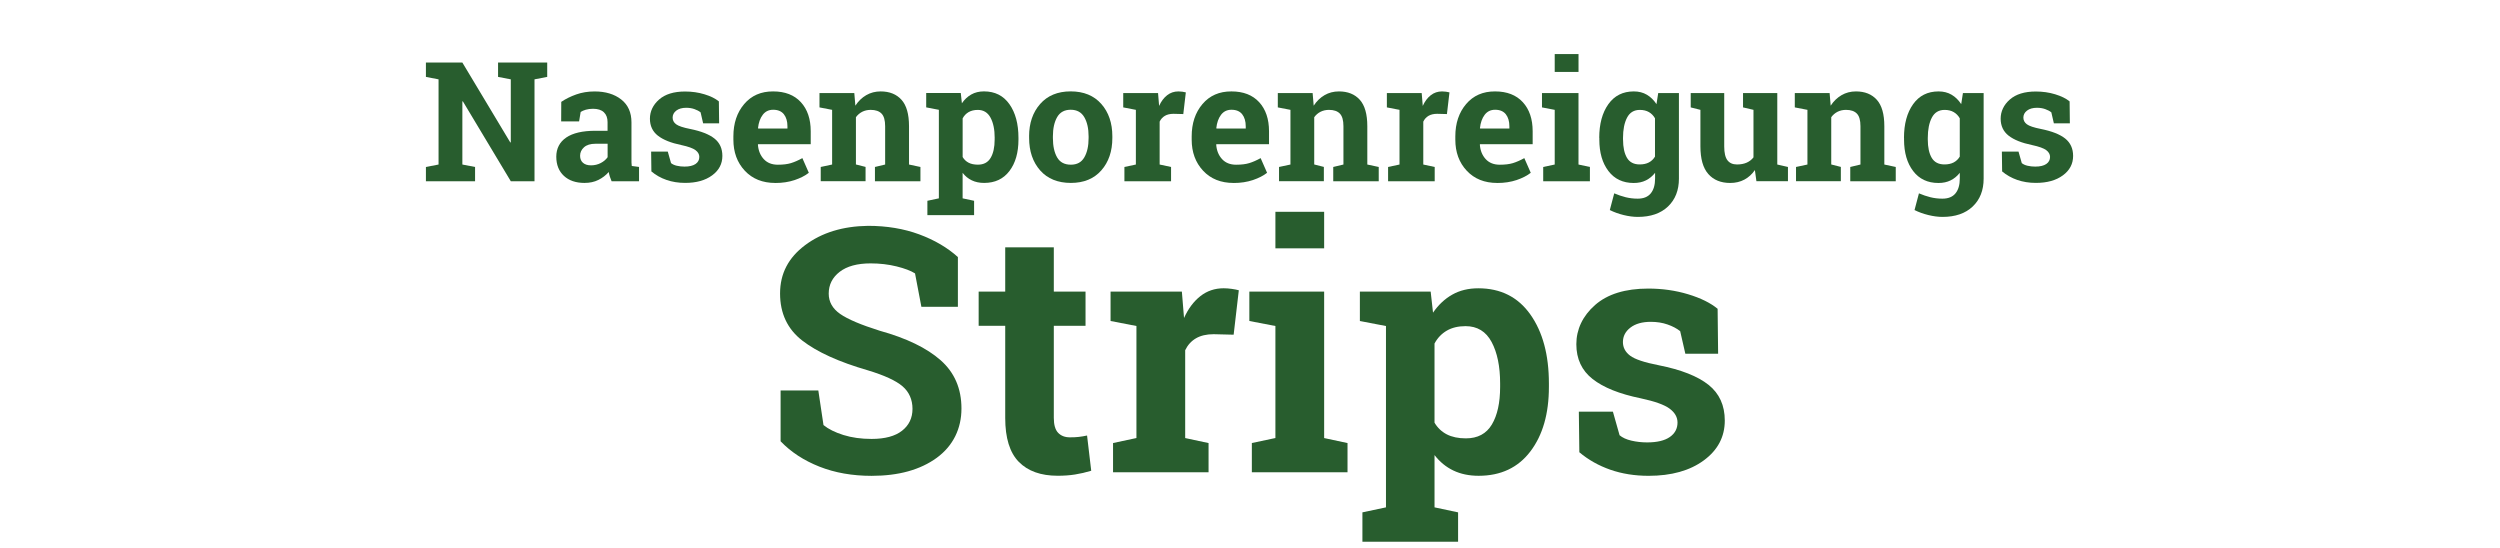
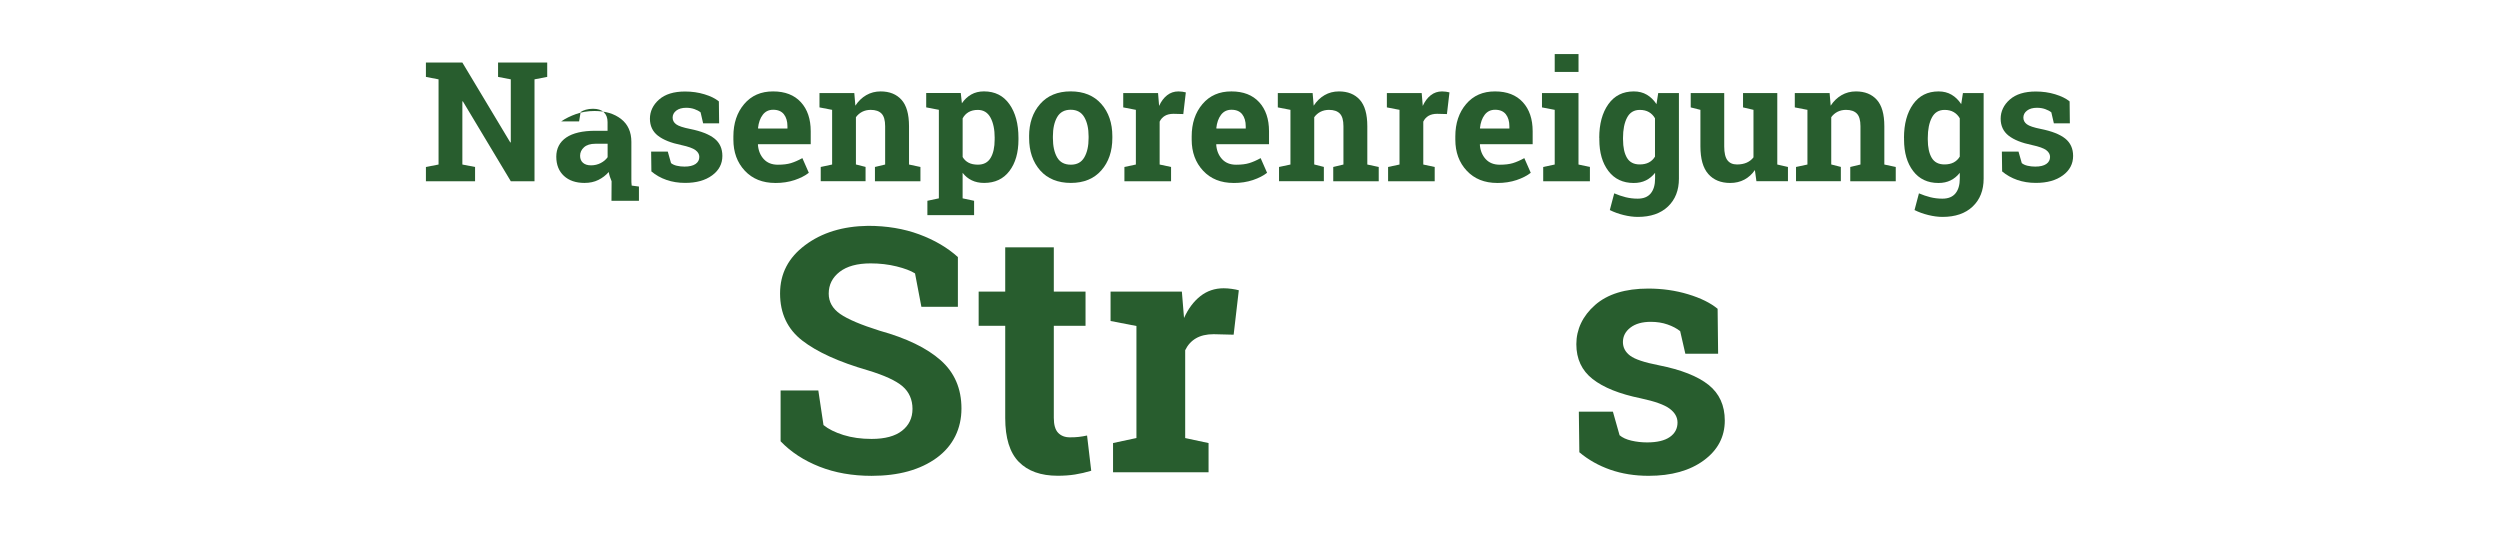
<svg xmlns="http://www.w3.org/2000/svg" id="a" viewBox="0 0 799.1 175.07">
  <defs>
    <style>.b{fill:#285d2e;}</style>
  </defs>
  <g>
    <path class="b" d="M174.91,19.99v4.59l-4.06,.78V57.93h-7.58l-15.32-25.54-.16,.03v20.17l4.06,.78v4.56h-15.71v-4.56l4.04-.78V25.36l-4.04-.78v-4.59h11.65l15.32,25.54,.16-.03V25.36l-4.07-.78v-4.59h15.71Z" />
-     <path class="b" d="M195.49,57.93c-.21-.47-.39-.95-.55-1.45s-.28-.99-.37-1.5c-.9,1.04-2,1.88-3.3,2.53s-2.78,.96-4.44,.96c-2.76,0-4.96-.75-6.58-2.25-1.62-1.5-2.44-3.55-2.44-6.14s1.06-4.68,3.18-6.12c2.12-1.44,5.23-2.16,9.33-2.16h3.88v-2.76c0-1.36-.39-2.41-1.17-3.15-.78-.75-1.94-1.12-3.47-1.12-.87,0-1.64,.1-2.32,.3-.68,.2-1.22,.44-1.64,.72l-.5,3.02h-5.73l.03-6.25c1.39-.94,2.98-1.73,4.78-2.37s3.76-.96,5.88-.96c3.49,0,6.33,.86,8.51,2.57s3.27,4.15,3.27,7.31v11.65c0,.43,0,.84,.01,1.22s.04,.75,.09,1.09l2.32,.31v4.56h-8.78Zm-6.59-5.08c1.15,0,2.19-.25,3.13-.74s1.67-1.12,2.19-1.86v-4.3h-3.88c-1.62,0-2.84,.38-3.67,1.13-.83,.75-1.25,1.66-1.25,2.72,0,.96,.31,1.7,.92,2.24,.62,.54,1.47,.81,2.57,.81Z" />
+     <path class="b" d="M195.49,57.93c-.21-.47-.39-.95-.55-1.45s-.28-.99-.37-1.5c-.9,1.04-2,1.88-3.3,2.53s-2.78,.96-4.44,.96c-2.76,0-4.96-.75-6.58-2.25-1.62-1.5-2.44-3.55-2.44-6.14s1.06-4.68,3.18-6.12c2.12-1.44,5.23-2.16,9.33-2.16h3.88v-2.76c0-1.36-.39-2.41-1.17-3.15-.78-.75-1.94-1.12-3.47-1.12-.87,0-1.64,.1-2.32,.3-.68,.2-1.22,.44-1.64,.72l-.5,3.02h-5.73c1.39-.94,2.98-1.73,4.78-2.37s3.76-.96,5.88-.96c3.49,0,6.33,.86,8.51,2.57s3.27,4.15,3.27,7.31v11.65c0,.43,0,.84,.01,1.22s.04,.75,.09,1.09l2.32,.31v4.56h-8.78Zm-6.59-5.08c1.15,0,2.19-.25,3.13-.74s1.67-1.12,2.19-1.86v-4.3h-3.88c-1.62,0-2.84,.38-3.67,1.13-.83,.75-1.25,1.66-1.25,2.72,0,.96,.31,1.7,.92,2.24,.62,.54,1.47,.81,2.57,.81Z" />
    <path class="b" d="M229.86,39.43h-5.11l-.81-3.52c-.52-.42-1.18-.76-1.97-1.04-.79-.28-1.66-.42-2.62-.42-1.34,0-2.4,.3-3.18,.9-.78,.6-1.17,1.35-1.17,2.25,0,.85,.37,1.56,1.12,2.12s2.24,1.06,4.48,1.5c3.49,.7,6.08,1.72,7.77,3.06,1.69,1.35,2.53,3.2,2.53,5.56,0,2.54-1.09,4.61-3.27,6.21-2.18,1.61-5.05,2.41-8.61,2.41-2.17,0-4.17-.32-5.98-.95-1.82-.63-3.43-1.54-4.83-2.72l-.08-6.33h5.32l1.04,3.67c.45,.38,1.07,.67,1.85,.85,.78,.18,1.6,.27,2.45,.27,1.55,0,2.72-.28,3.53-.83,.81-.56,1.21-1.31,1.21-2.27,0-.83-.41-1.55-1.22-2.16-.82-.61-2.32-1.15-4.51-1.62-3.32-.68-5.82-1.68-7.52-3.01-1.69-1.33-2.54-3.14-2.54-5.43s.97-4.4,2.92-6.11,4.72-2.57,8.31-2.57c2.19,0,4.26,.29,6.21,.89,1.95,.59,3.49,1.35,4.6,2.27l.08,7.01Z" />
    <path class="b" d="M247.82,58.48c-4.07,0-7.31-1.3-9.75-3.91s-3.65-5.92-3.65-9.93v-1.04c0-4.19,1.15-7.63,3.45-10.34s5.39-4.06,9.26-4.04c3.8,0,6.76,1.15,8.86,3.44,2.1,2.29,3.15,5.39,3.15,9.3v4.14h-16.83l-.05,.16c.14,1.86,.76,3.39,1.86,4.59,1.1,1.2,2.6,1.8,4.5,1.8,1.68,0,3.08-.17,4.2-.51,1.11-.34,2.33-.87,3.65-1.6l2.06,4.69c-1.16,.92-2.67,1.69-4.52,2.32-1.85,.62-3.91,.94-6.19,.94Zm-.68-23.4c-1.41,0-2.52,.54-3.34,1.62-.82,1.08-1.32,2.49-1.51,4.25l.08,.13h9.33v-.68c0-1.62-.38-2.91-1.13-3.87-.76-.96-1.9-1.45-3.43-1.45Z" />
    <path class="b" d="M262.33,53.37l3.65-.78v-17.48l-4.04-.78v-4.59h11.13l.34,4.04c.94-1.44,2.09-2.56,3.47-3.36s2.91-1.2,4.61-1.2c2.85,0,5.07,.9,6.67,2.68s2.4,4.59,2.4,8.42v12.27l3.65,.78v4.56h-14.54v-4.56l3.26-.78v-12.25c0-1.89-.38-3.24-1.15-4.03-.77-.79-1.92-1.19-3.47-1.19-1.01,0-1.91,.21-2.71,.61-.8,.41-1.47,.99-2.01,1.73v15.11l3.08,.78v4.56h-14.33v-4.56Z" />
    <path class="b" d="M296.05,34.32v-4.59h11.05l.36,3.28c.83-1.22,1.83-2.15,3-2.81,1.16-.66,2.52-.99,4.06-.99,3.49,0,6.2,1.36,8.13,4.09,1.93,2.73,2.89,6.31,2.89,10.76v.55c0,4.17-.96,7.52-2.89,10.06-1.93,2.54-4.62,3.8-8.08,3.8-1.48,0-2.79-.27-3.94-.82-1.15-.55-2.13-1.35-2.94-2.41v8.16l3.67,.78v4.59h-14.93v-4.59l3.67-.78v-28.3l-4.06-.78Zm21.89,9.75c0-2.66-.44-4.81-1.33-6.46-.89-1.65-2.24-2.48-4.07-2.48-1.15,0-2.12,.24-2.93,.7-.81,.47-1.45,1.14-1.91,2.01v12.35c.47,.8,1.11,1.41,1.91,1.82,.81,.42,1.8,.62,2.98,.62,1.84,0,3.19-.72,4.05-2.16,.86-1.44,1.29-3.4,1.29-5.86v-.55Z" />
    <path class="b" d="M328.94,43.57c0-4.2,1.18-7.65,3.53-10.33,2.35-2.68,5.61-4.03,9.76-4.03s7.43,1.34,9.79,4.01c2.35,2.67,3.53,6.12,3.53,10.34v.55c0,4.24-1.18,7.69-3.53,10.36-2.35,2.67-5.6,4-9.73,4s-7.46-1.33-9.81-4c-2.35-2.67-3.53-6.12-3.53-10.36v-.55Zm7.61,.55c0,2.57,.45,4.63,1.35,6.19s2.36,2.33,4.38,2.33,3.4-.78,4.31-2.34,1.37-3.62,1.37-6.18v-.55c0-2.5-.46-4.54-1.38-6.12-.92-1.58-2.37-2.37-4.35-2.37s-3.42,.79-4.33,2.37c-.9,1.58-1.35,3.62-1.35,6.12v.55Z" />
    <path class="b" d="M359.42,53.37l3.65-.78v-17.48l-4.04-.78v-4.59h11.13l.34,4.12c.66-1.46,1.51-2.6,2.55-3.41,1.04-.82,2.25-1.23,3.62-1.23,.4,0,.82,.03,1.26,.09,.44,.06,.81,.13,1.11,.22l-.81,6.93-3.13-.08c-1.11,0-2.03,.22-2.76,.65-.73,.43-1.29,1.05-1.67,1.85v13.71l3.65,.78v4.56h-14.91v-4.56Z" />
    <path class="b" d="M394.31,58.48c-4.07,0-7.31-1.3-9.75-3.91-2.43-2.61-3.65-5.92-3.65-9.93v-1.04c0-4.19,1.15-7.63,3.45-10.34,2.3-2.71,5.39-4.06,9.26-4.04,3.8,0,6.76,1.15,8.86,3.44,2.1,2.29,3.15,5.39,3.15,9.3v4.14h-16.83l-.05,.16c.14,1.86,.76,3.39,1.86,4.59,1.1,1.2,2.6,1.8,4.49,1.8,1.69,0,3.08-.17,4.2-.51s2.33-.87,3.65-1.6l2.06,4.69c-1.16,.92-2.67,1.69-4.52,2.32-1.85,.62-3.91,.94-6.19,.94Zm-.68-23.4c-1.41,0-2.52,.54-3.34,1.62-.82,1.08-1.32,2.49-1.51,4.25l.08,.13h9.33v-.68c0-1.62-.38-2.91-1.13-3.87s-1.9-1.45-3.43-1.45Z" />
    <path class="b" d="M408.83,53.37l3.65-.78v-17.48l-4.04-.78v-4.59h11.13l.34,4.04c.94-1.44,2.09-2.56,3.46-3.36,1.37-.8,2.91-1.2,4.61-1.2,2.85,0,5.07,.9,6.67,2.68,1.6,1.79,2.4,4.59,2.4,8.42v12.27l3.65,.78v4.56h-14.54v-4.56l3.26-.78v-12.25c0-1.89-.38-3.24-1.15-4.03-.76-.79-1.92-1.19-3.47-1.19-1.01,0-1.91,.21-2.71,.61-.8,.41-1.47,.99-2.01,1.73v15.11l3.08,.78v4.56h-14.33v-4.56Z" />
    <path class="b" d="M443.69,53.37l3.65-.78v-17.48l-4.04-.78v-4.59h11.13l.34,4.12c.66-1.46,1.51-2.6,2.55-3.41,1.04-.82,2.25-1.23,3.62-1.23,.4,0,.82,.03,1.26,.09s.81,.13,1.11,.22l-.81,6.93-3.13-.08c-1.11,0-2.03,.22-2.76,.65-.73,.43-1.29,1.05-1.67,1.85v13.71l3.65,.78v4.56h-14.9v-4.56Z" />
    <path class="b" d="M478.58,58.48c-4.07,0-7.31-1.3-9.75-3.91s-3.65-5.92-3.65-9.93v-1.04c0-4.19,1.15-7.63,3.45-10.34s5.39-4.06,9.26-4.04c3.8,0,6.76,1.15,8.86,3.44,2.1,2.29,3.15,5.39,3.15,9.3v4.14h-16.83l-.05,.16c.14,1.86,.76,3.39,1.86,4.59,1.1,1.2,2.6,1.8,4.5,1.8,1.68,0,3.08-.17,4.2-.51,1.11-.34,2.33-.87,3.65-1.6l2.06,4.69c-1.16,.92-2.67,1.69-4.52,2.32-1.85,.62-3.91,.94-6.19,.94Zm-.68-23.4c-1.41,0-2.52,.54-3.34,1.62-.82,1.08-1.32,2.49-1.51,4.25l.08,.13h9.33v-.68c0-1.62-.38-2.91-1.13-3.87-.76-.96-1.9-1.45-3.43-1.45Z" />
    <path class="b" d="M493.28,53.37l3.67-.78v-17.48l-4.07-.78v-4.59h11.67v22.85l3.65,.78v4.56h-14.93v-4.56Zm11.28-30.38h-7.61v-5.71h7.61v5.71Z" />
    <path class="b" d="M511.18,44.07c0-4.45,.97-8.03,2.91-10.76s4.65-4.09,8.14-4.09c1.58,0,2.97,.35,4.17,1.06,1.2,.7,2.22,1.71,3.08,3.01l.55-3.54h6.62v27.36c0,3.72-1.17,6.68-3.5,8.9s-5.55,3.32-9.63,3.32c-1.42,0-2.94-.2-4.53-.59-1.6-.39-3.07-.92-4.43-1.6l1.41-5.34c1.22,.52,2.43,.93,3.65,1.24,1.22,.3,2.5,.46,3.86,.46,1.86,0,3.25-.56,4.17-1.69,.92-1.13,1.38-2.7,1.38-4.72v-1.85c-.83,1.06-1.82,1.87-2.94,2.42-1.13,.56-2.42,.83-3.88,.83-3.46,0-6.15-1.27-8.09-3.82-1.94-2.54-2.91-5.89-2.91-10.04v-.55Zm7.61,.55c0,2.47,.42,4.41,1.25,5.82s2.19,2.12,4.06,2.12c1.16,0,2.15-.21,2.96-.64s1.45-1.05,1.94-1.86v-12.25c-.49-.85-1.13-1.51-1.94-1.98s-1.78-.7-2.91-.7c-1.86,0-3.22,.83-4.08,2.48-.86,1.65-1.29,3.8-1.29,6.46v.55Z" />
    <path class="b" d="M560.93,54.36c-.9,1.32-2.02,2.34-3.35,3.05-1.33,.71-2.84,1.07-4.55,1.07-2.97,0-5.3-.95-6.98-2.85-1.69-1.9-2.53-4.86-2.53-8.87v-11.65l-3.1-.78v-4.59h10.71v17.07c0,2.05,.34,3.52,1.03,4.42,.69,.9,1.71,1.34,3.06,1.34,1.2,0,2.24-.2,3.11-.59s1.59-.95,2.15-1.68v-15.19l-3.34-.78v-4.59h10.95v22.85l3.41,.78v4.56h-10.08l-.49-3.57Z" />
    <path class="b" d="M574.08,53.37l3.65-.78v-17.48l-4.04-.78v-4.59h11.13l.34,4.04c.94-1.44,2.09-2.56,3.47-3.36,1.37-.8,2.91-1.2,4.61-1.2,2.85,0,5.07,.9,6.67,2.68,1.6,1.79,2.4,4.59,2.4,8.42v12.27l3.65,.78v4.56h-14.54v-4.56l3.26-.78v-12.25c0-1.89-.38-3.24-1.15-4.03-.76-.79-1.92-1.19-3.47-1.19-1.01,0-1.91,.21-2.71,.61-.8,.41-1.47,.99-2.01,1.73v15.11l3.07,.78v4.56h-14.33v-4.56Z" />
    <path class="b" d="M608.59,44.07c0-4.45,.97-8.03,2.91-10.76s4.65-4.09,8.14-4.09c1.58,0,2.97,.35,4.17,1.06,1.2,.7,2.22,1.71,3.07,3.01l.55-3.54h6.62v27.36c0,3.72-1.17,6.68-3.5,8.9s-5.55,3.32-9.63,3.32c-1.42,0-2.94-.2-4.53-.59s-3.08-.92-4.43-1.6l1.41-5.34c1.21,.52,2.43,.93,3.65,1.24,1.21,.3,2.5,.46,3.86,.46,1.86,0,3.25-.56,4.17-1.69,.92-1.13,1.38-2.7,1.38-4.72v-1.85c-.83,1.06-1.82,1.87-2.94,2.42-1.13,.56-2.42,.83-3.88,.83-3.46,0-6.15-1.27-8.09-3.82-1.94-2.54-2.91-5.89-2.91-10.04v-.55Zm7.61,.55c0,2.47,.42,4.41,1.25,5.82s2.19,2.12,4.07,2.12c1.16,0,2.15-.21,2.96-.64s1.46-1.05,1.94-1.86v-12.25c-.49-.85-1.13-1.51-1.94-1.98s-1.78-.7-2.91-.7c-1.86,0-3.22,.83-4.08,2.48-.86,1.65-1.29,3.8-1.29,6.46v.55Z" />
    <path class="b" d="M661.61,39.43h-5.11l-.81-3.52c-.52-.42-1.18-.76-1.97-1.04-.79-.28-1.66-.42-2.62-.42-1.34,0-2.4,.3-3.18,.9-.78,.6-1.17,1.35-1.17,2.25,0,.85,.37,1.56,1.12,2.12,.75,.56,2.24,1.06,4.48,1.5,3.49,.7,6.08,1.72,7.77,3.06,1.68,1.35,2.53,3.2,2.53,5.56,0,2.54-1.09,4.61-3.27,6.21-2.18,1.61-5.05,2.41-8.61,2.41-2.17,0-4.16-.32-5.98-.95-1.81-.63-3.43-1.54-4.83-2.72l-.08-6.33h5.32l1.04,3.67c.45,.38,1.07,.67,1.85,.85,.78,.18,1.6,.27,2.45,.27,1.55,0,2.72-.28,3.53-.83,.81-.56,1.21-1.31,1.21-2.27,0-.83-.41-1.55-1.22-2.16s-2.32-1.15-4.51-1.62c-3.32-.68-5.82-1.68-7.52-3.01-1.69-1.33-2.54-3.14-2.54-5.43s.97-4.4,2.92-6.11c1.95-1.71,4.72-2.57,8.31-2.57,2.19,0,4.26,.29,6.21,.89s3.49,1.35,4.6,2.27l.08,7.01Z" />
  </g>
  <g>
    <path class="b" d="M306.2,98.06h-11.69l-2.03-10.67c-1.35-.85-3.33-1.6-5.92-2.24s-5.36-.96-8.27-.96c-4.27,0-7.57,.9-9.9,2.7-2.33,1.8-3.5,4.12-3.5,6.97,0,2.63,1.22,4.79,3.66,6.49s6.65,3.48,12.62,5.36c8.58,2.38,15.08,5.53,19.51,9.45,4.43,3.92,6.64,9.06,6.64,15.43s-2.63,11.9-7.9,15.75c-5.27,3.84-12.21,5.76-20.82,5.76-6.16,0-11.72-.98-16.68-2.94-4.96-1.96-9.1-4.66-12.41-8.11v-16.23h12.06l1.65,11.05c1.57,1.28,3.69,2.34,6.38,3.18s5.68,1.25,8.99,1.25c4.27,0,7.52-.87,9.74-2.62,2.22-1.74,3.34-4.07,3.34-6.99s-1.06-5.39-3.18-7.21c-2.12-1.82-5.83-3.52-11.13-5.12-9.22-2.67-16.19-5.84-20.92-9.5-4.73-3.66-7.1-8.68-7.1-15.05s2.67-11.45,8.01-15.45c5.34-4,12.04-6.06,20.12-6.17,5.98,0,11.42,.91,16.33,2.72,4.91,1.82,9.04,4.24,12.38,7.26v15.91Z" />
    <path class="b" d="M336.84,79.06v14.14h10.14v10.94h-10.14v29.41c0,2.24,.46,3.84,1.39,4.8,.93,.96,2.17,1.44,3.74,1.44,1.07,0,2-.04,2.8-.13,.8-.09,1.7-.24,2.7-.45l1.33,11.26c-1.74,.53-3.47,.93-5.18,1.2s-3.56,.4-5.55,.4c-5.37,0-9.51-1.48-12.41-4.43-2.9-2.95-4.35-7.63-4.35-14.04v-29.46h-8.49v-10.94h8.49v-14.14h15.53Z" />
    <path class="b" d="M355.78,141.61l7.47-1.6v-35.81l-8.27-1.6v-9.39h22.79l.69,8.43c1.35-2.99,3.1-5.32,5.23-6.99,2.13-1.67,4.61-2.51,7.42-2.51,.82,0,1.68,.06,2.59,.19,.91,.12,1.66,.28,2.27,.45l-1.65,14.2-6.41-.16c-2.28,0-4.16,.45-5.66,1.33s-2.63,2.15-3.42,3.79v28.08l7.47,1.6v9.34h-30.53v-9.34Z" />
-     <path class="b" d="M400.14,141.61l7.53-1.6v-35.81l-8.33-1.6v-9.39h23.91v46.81l7.47,1.6v9.34h-30.58v-9.34Zm23.11-62.23h-15.58v-11.69h15.58v11.69Z" />
-     <path class="b" d="M434.67,102.6v-9.39h22.63l.75,6.73c1.71-2.49,3.75-4.41,6.14-5.76,2.38-1.35,5.16-2.03,8.33-2.03,7.15,0,12.7,2.79,16.65,8.38,3.95,5.59,5.92,12.93,5.92,22.04v1.12c0,8.54-1.97,15.41-5.92,20.6-3.95,5.2-9.47,7.79-16.55,7.79-3.02,0-5.71-.56-8.06-1.68s-4.36-2.77-6.03-4.94v16.71l7.53,1.6v9.39h-30.58v-9.39l7.53-1.6v-57.96l-8.33-1.6Zm44.83,19.96c0-5.44-.91-9.86-2.72-13.24-1.81-3.38-4.59-5.07-8.33-5.07-2.35,0-4.35,.48-6,1.44-1.65,.96-2.96,2.33-3.92,4.11v25.3c.96,1.64,2.27,2.88,3.92,3.74,1.65,.85,3.69,1.28,6.11,1.28,3.77,0,6.54-1.48,8.3-4.43s2.64-6.96,2.64-12.01v-1.12Z" />
    <path class="b" d="M549.16,113.06h-10.46l-1.65-7.21c-1.07-.85-2.41-1.57-4.03-2.13-1.62-.57-3.41-.85-5.36-.85-2.74,0-4.91,.61-6.51,1.84-1.6,1.23-2.4,2.77-2.4,4.62,0,1.74,.76,3.19,2.29,4.35,1.53,1.16,4.59,2.18,9.18,3.07,7.15,1.42,12.45,3.51,15.91,6.27,3.45,2.76,5.18,6.56,5.18,11.4,0,5.2-2.23,9.44-6.7,12.73-4.47,3.29-10.35,4.94-17.64,4.94-4.45,0-8.53-.65-12.25-1.95-3.72-1.3-7.02-3.16-9.9-5.58l-.16-12.97h10.89l2.13,7.53c.92,.78,2.19,1.36,3.79,1.73,1.6,.37,3.27,.56,5.02,.56,3.17,0,5.58-.57,7.23-1.71s2.48-2.69,2.48-4.64c0-1.71-.84-3.18-2.51-4.43-1.67-1.25-4.75-2.35-9.23-3.31-6.8-1.39-11.93-3.44-15.4-6.17-3.47-2.72-5.2-6.43-5.2-11.13s1.99-9.01,5.98-12.52c3.98-3.5,9.66-5.26,17.03-5.26,4.48,0,8.73,.61,12.73,1.82s7.14,2.76,9.42,4.64l.16,14.36Z" />
  </g>
</svg>